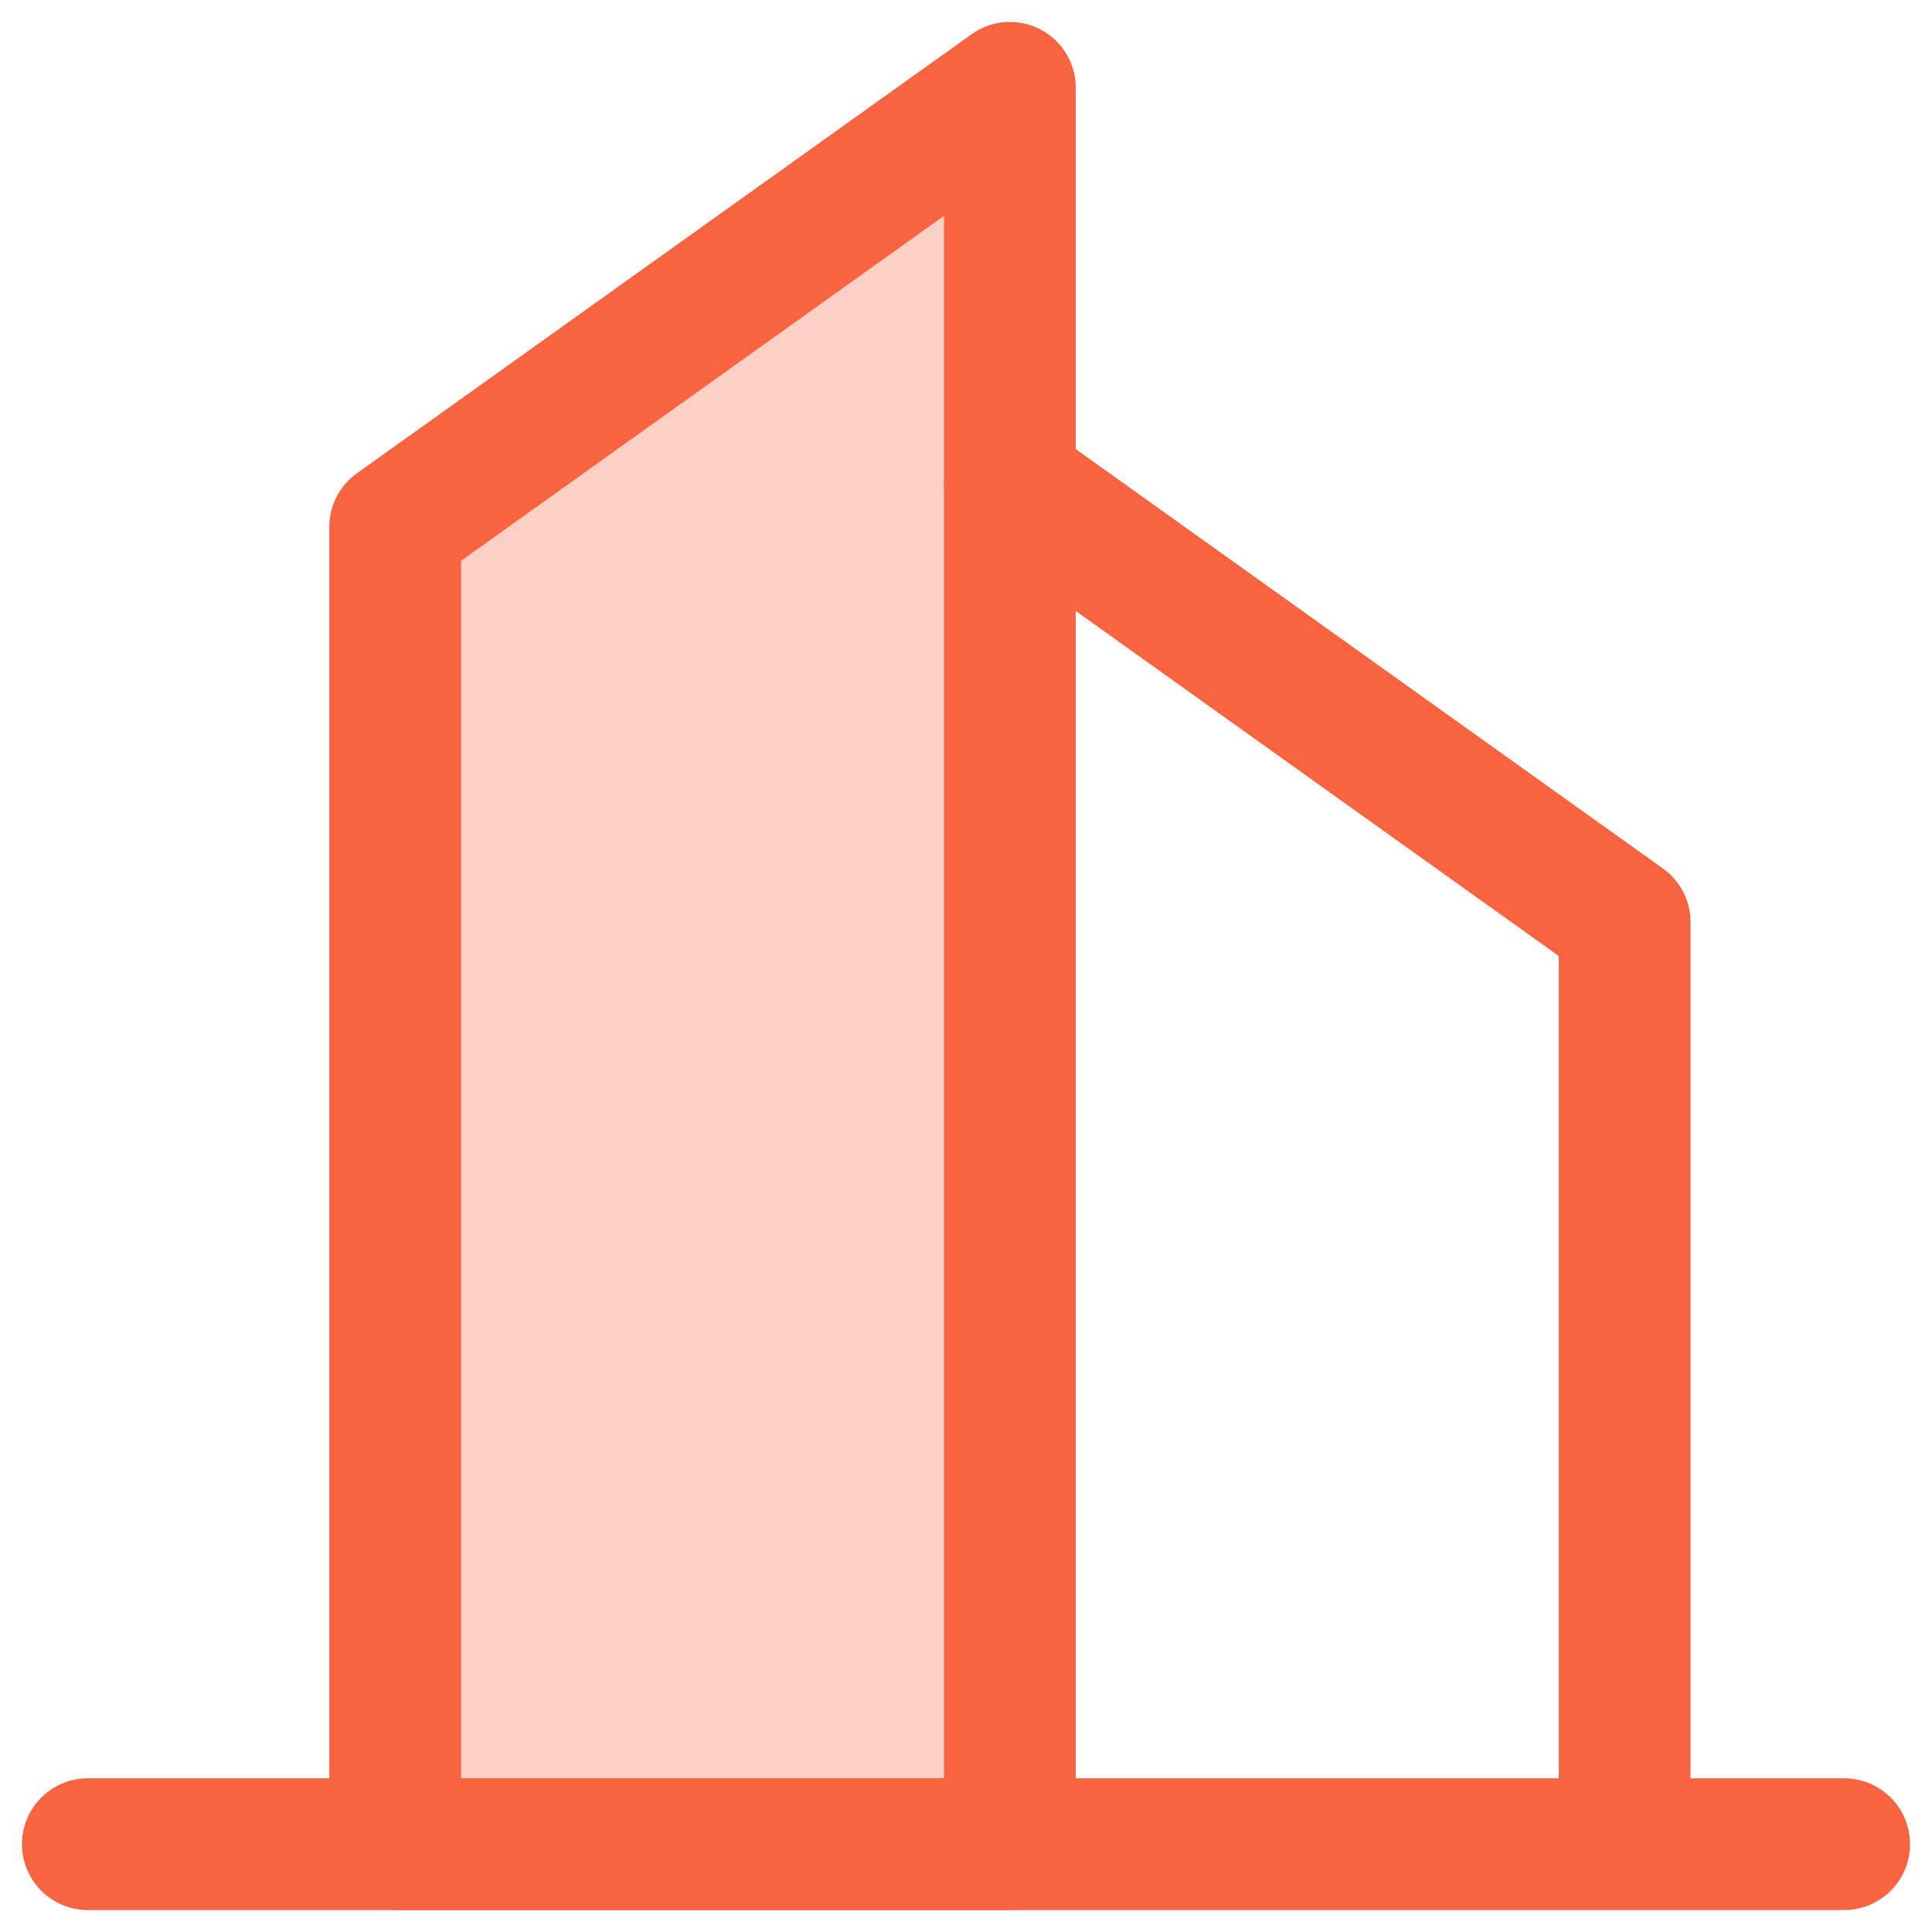
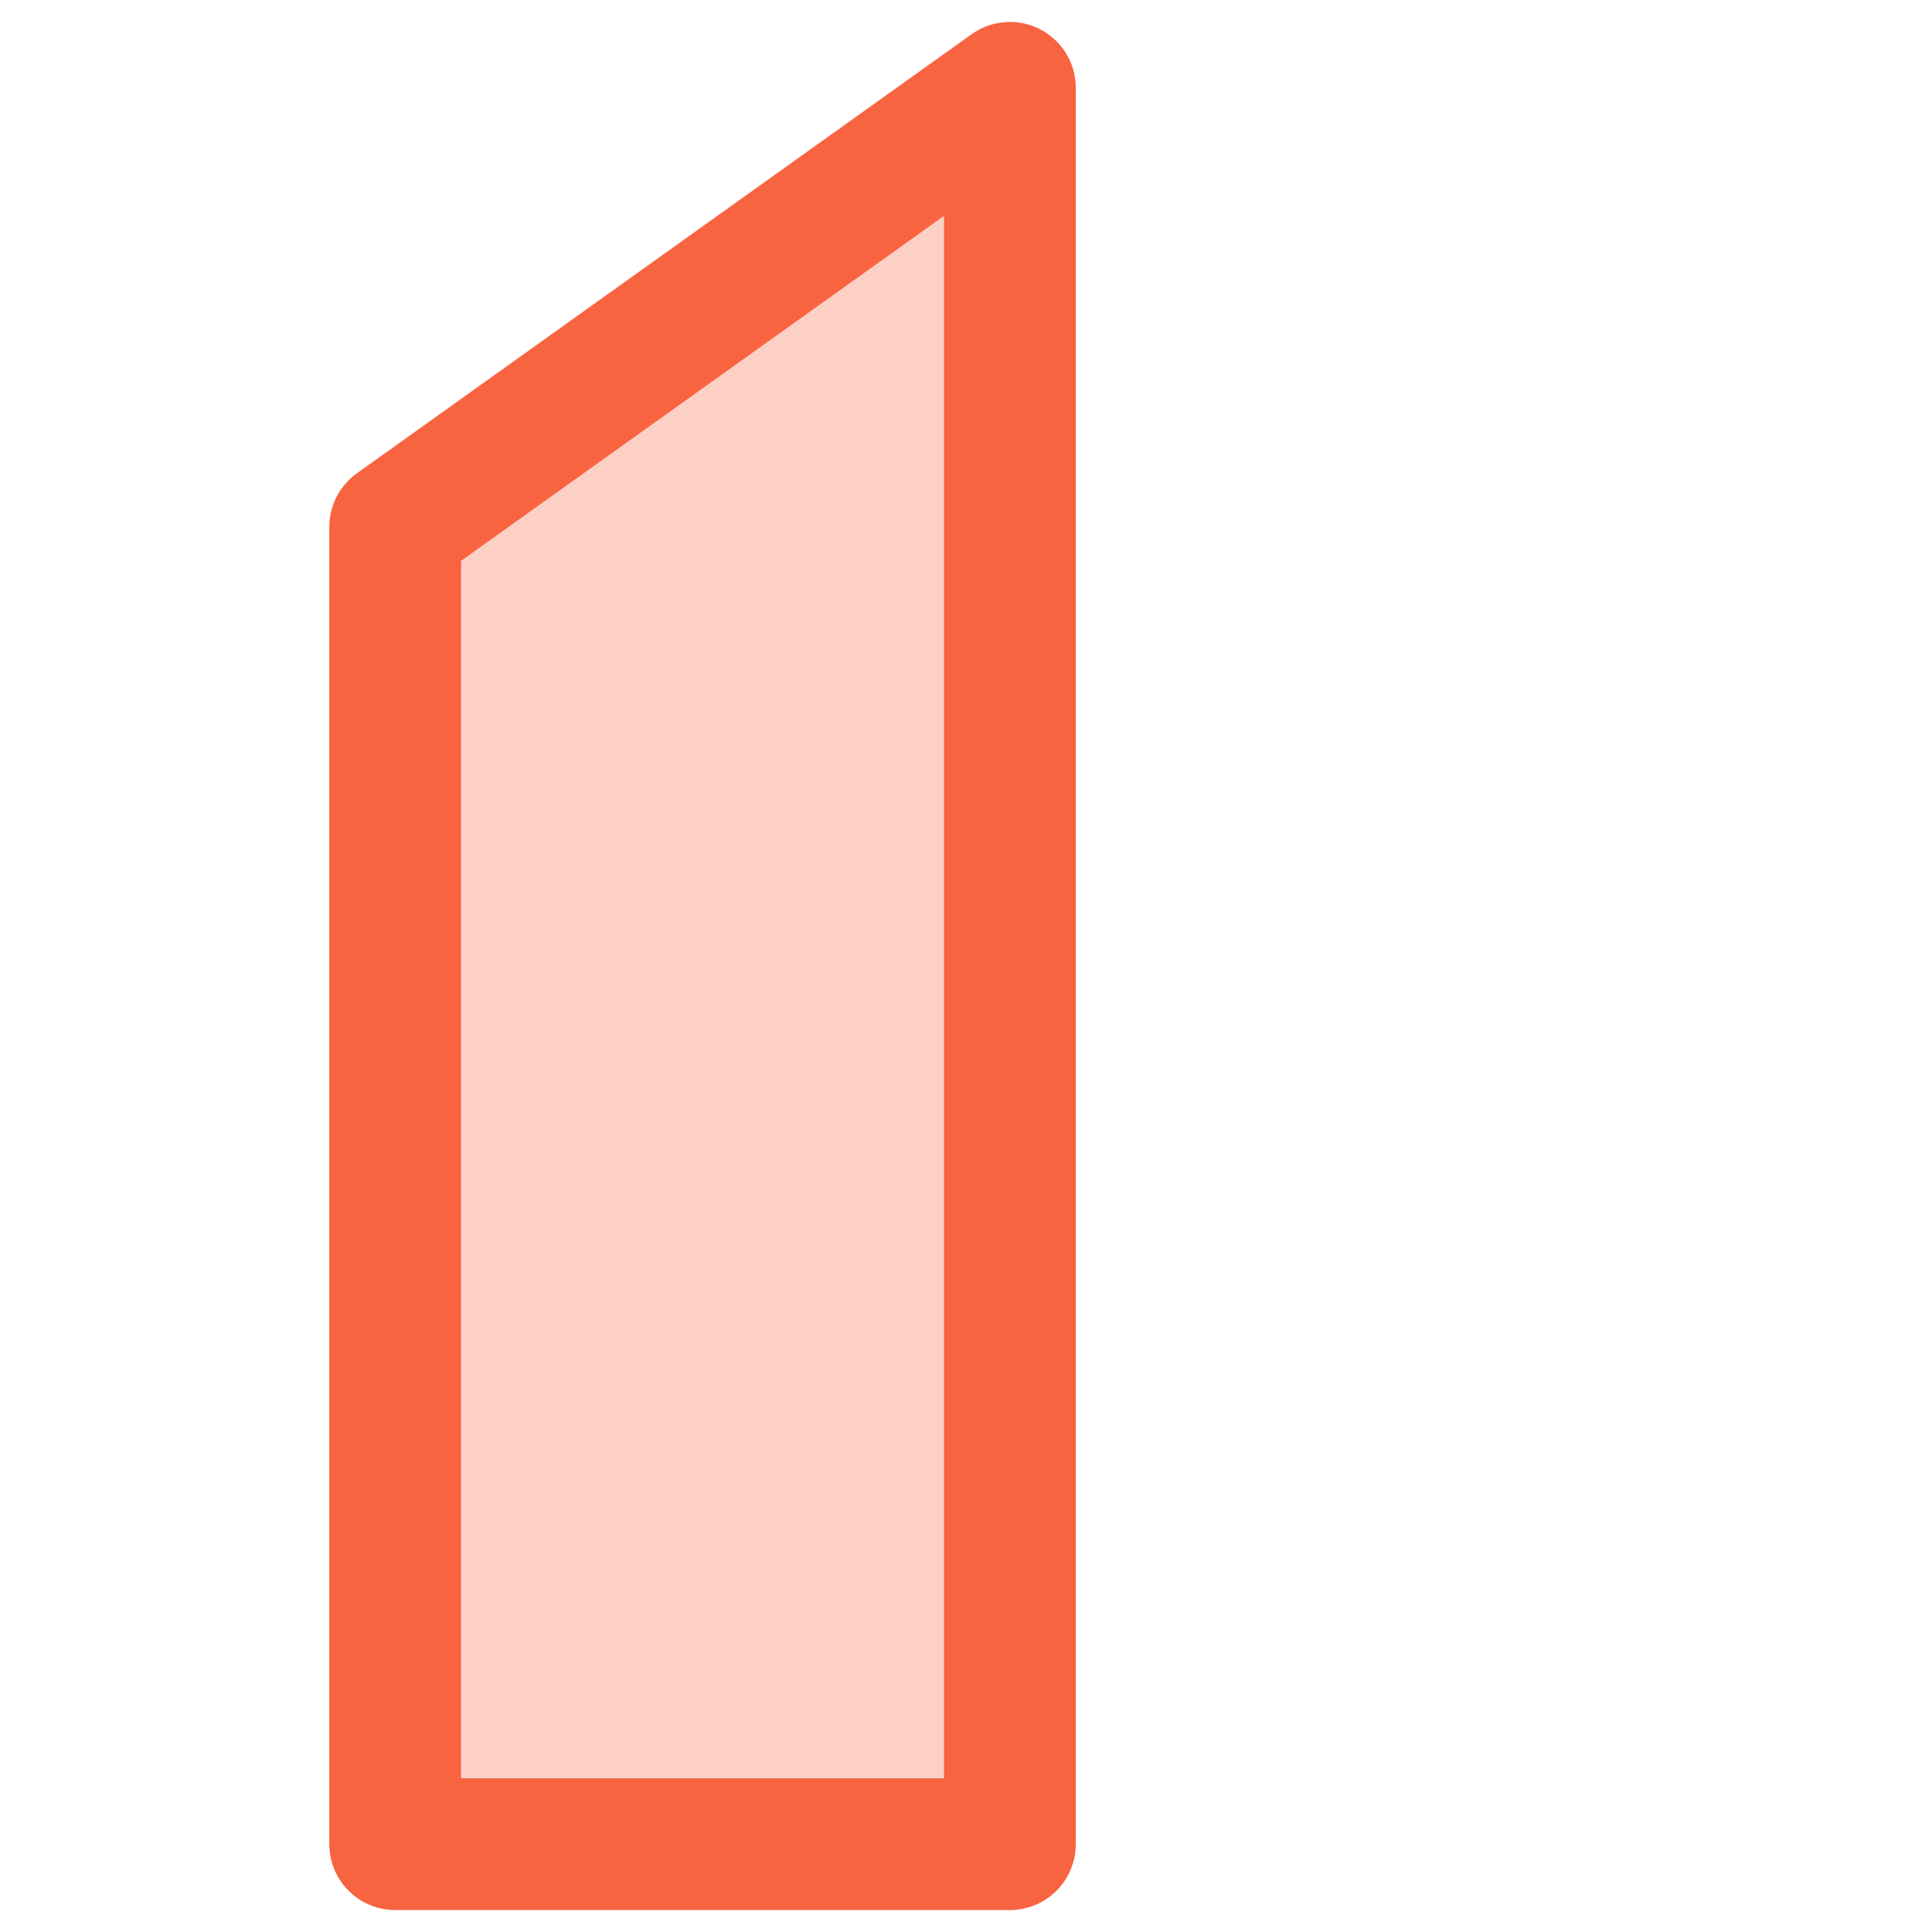
<svg xmlns="http://www.w3.org/2000/svg" width="44" height="44" viewBox="0 0 44 44" fill="none">
-   <path fill-rule="evenodd" clip-rule="evenodd" d="M9 12L23 2V42H9V12Z" fill="#F86340" fill-opacity="0.3" stroke="#F86340" stroke-width="3" stroke-linecap="round" stroke-linejoin="round" />
-   <path d="M23 11L37 21V42M2 42H42" stroke="#F86340" stroke-width="3" stroke-linecap="round" stroke-linejoin="round" />
+   <path fill-rule="evenodd" clip-rule="evenodd" d="M9 12L23 2V42H9Z" fill="#F86340" fill-opacity="0.3" stroke="#F86340" stroke-width="3" stroke-linecap="round" stroke-linejoin="round" />
</svg>